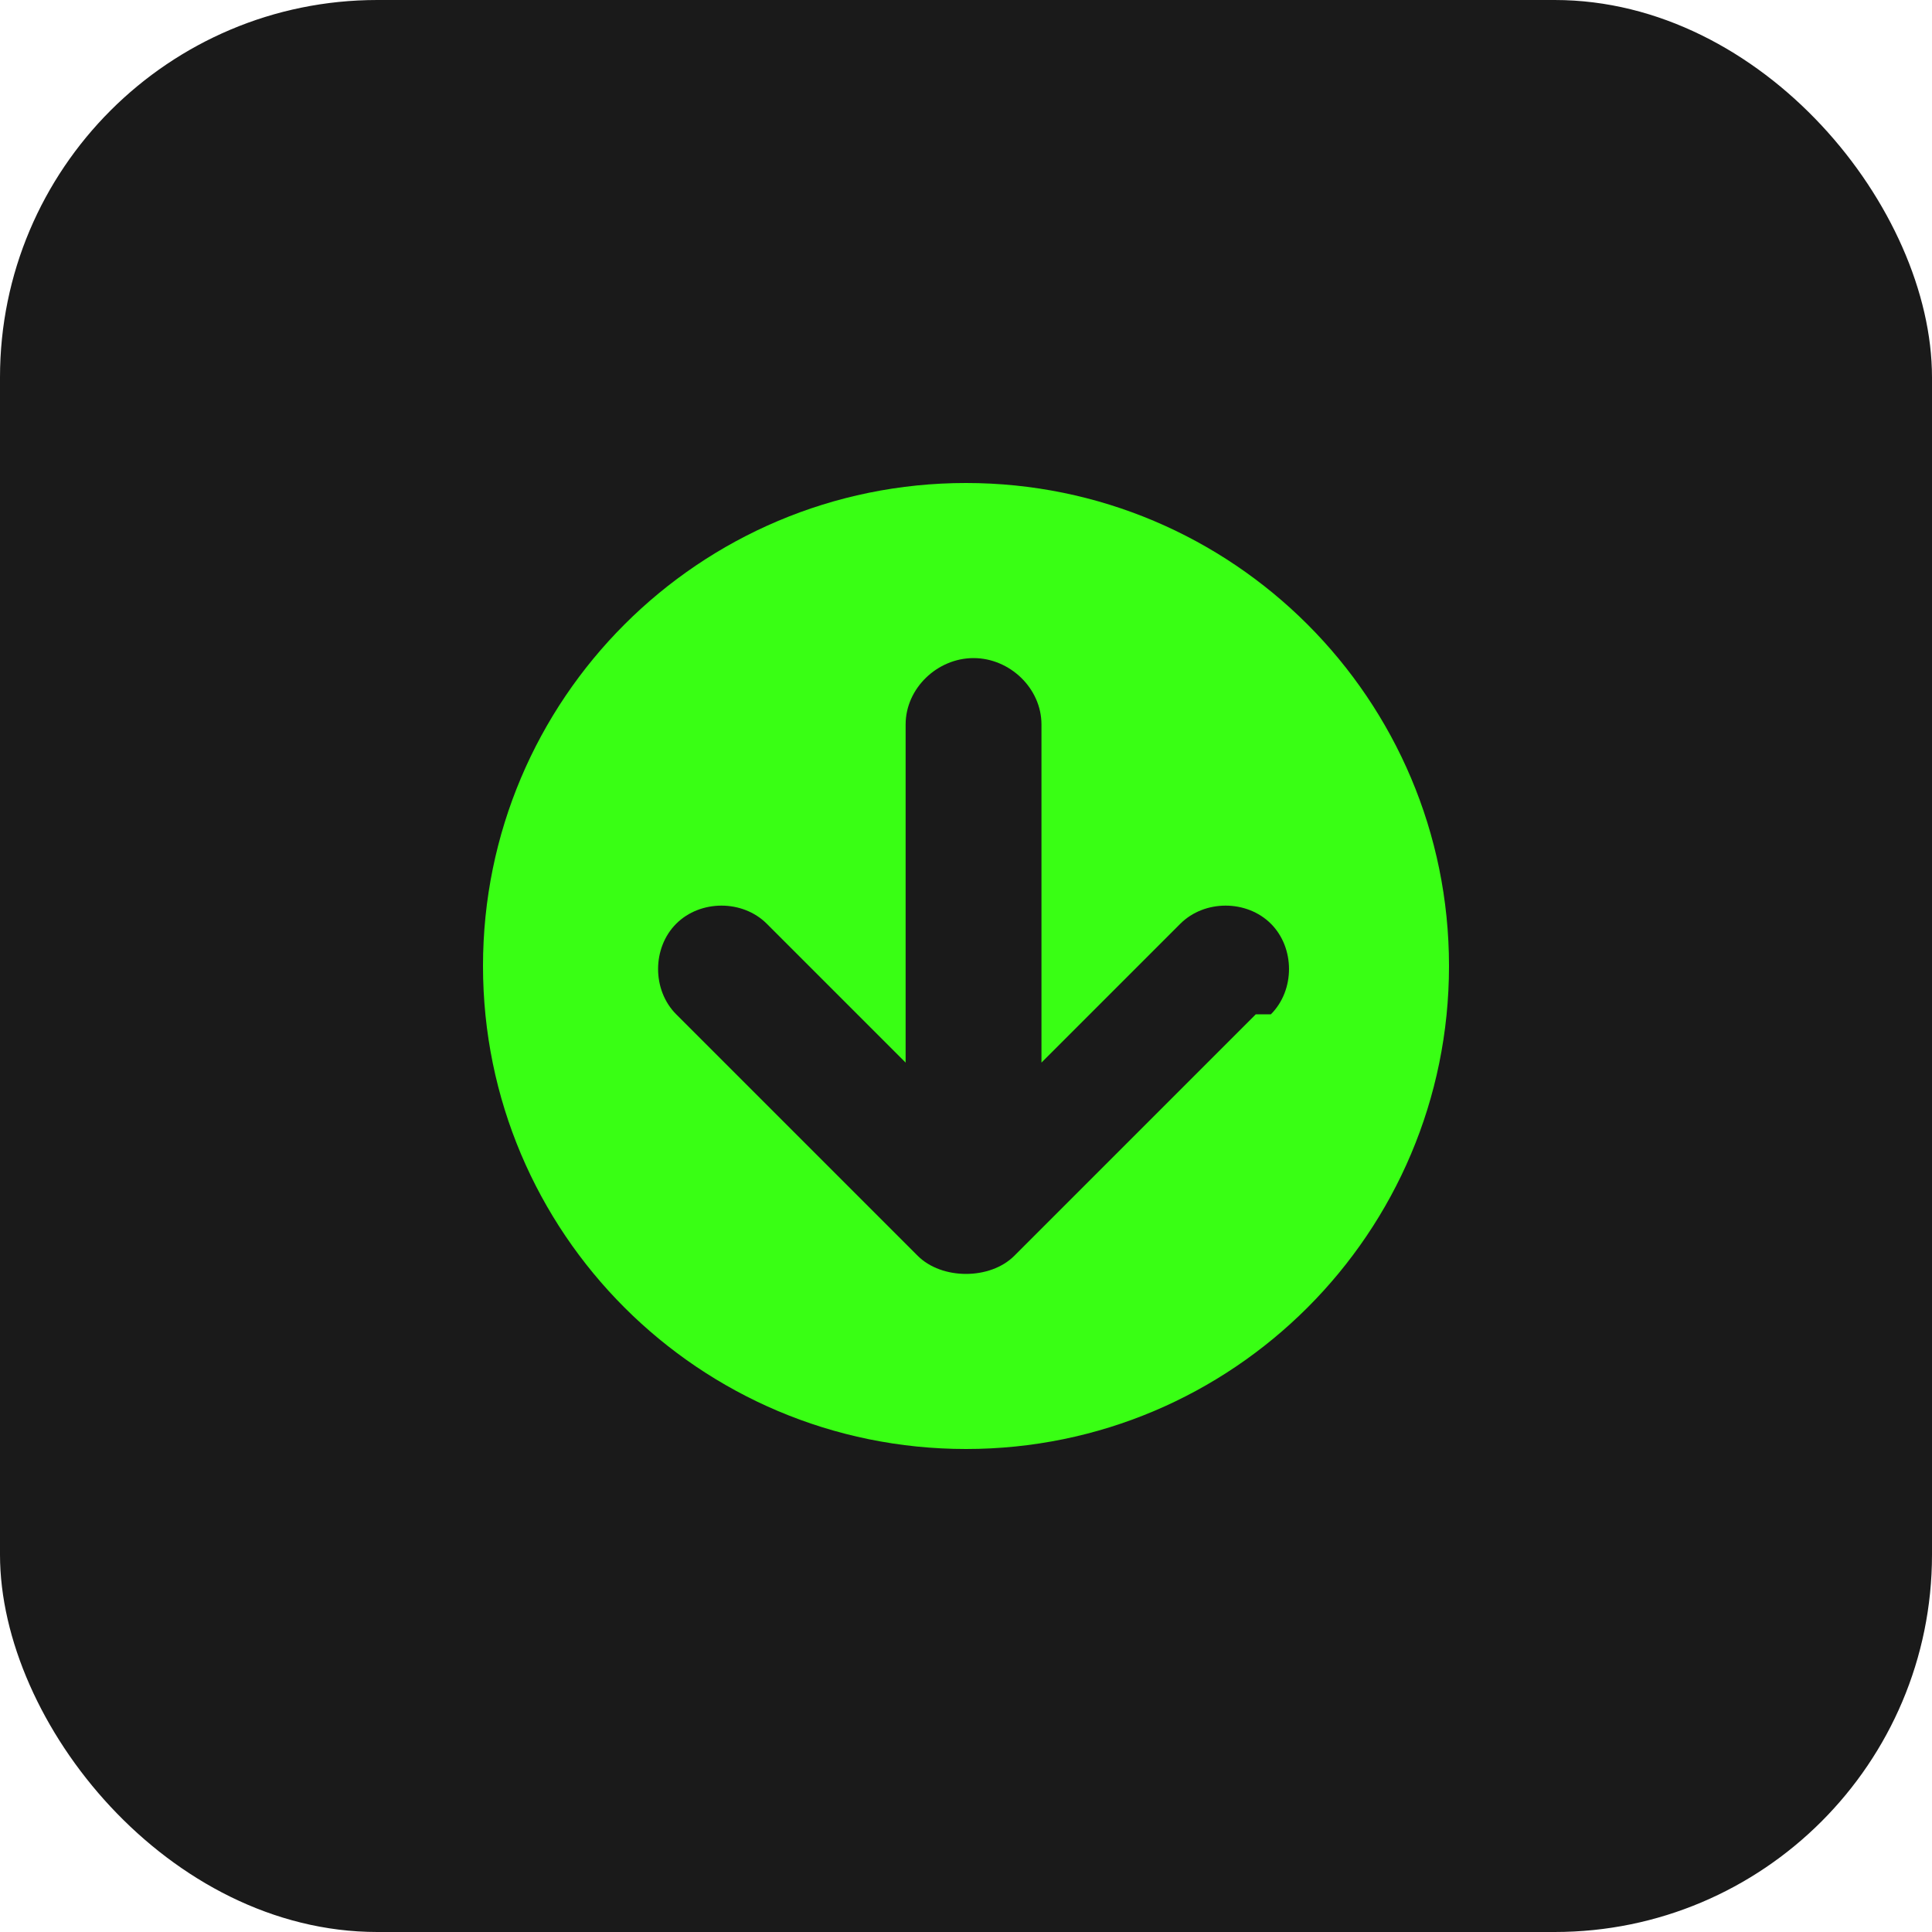
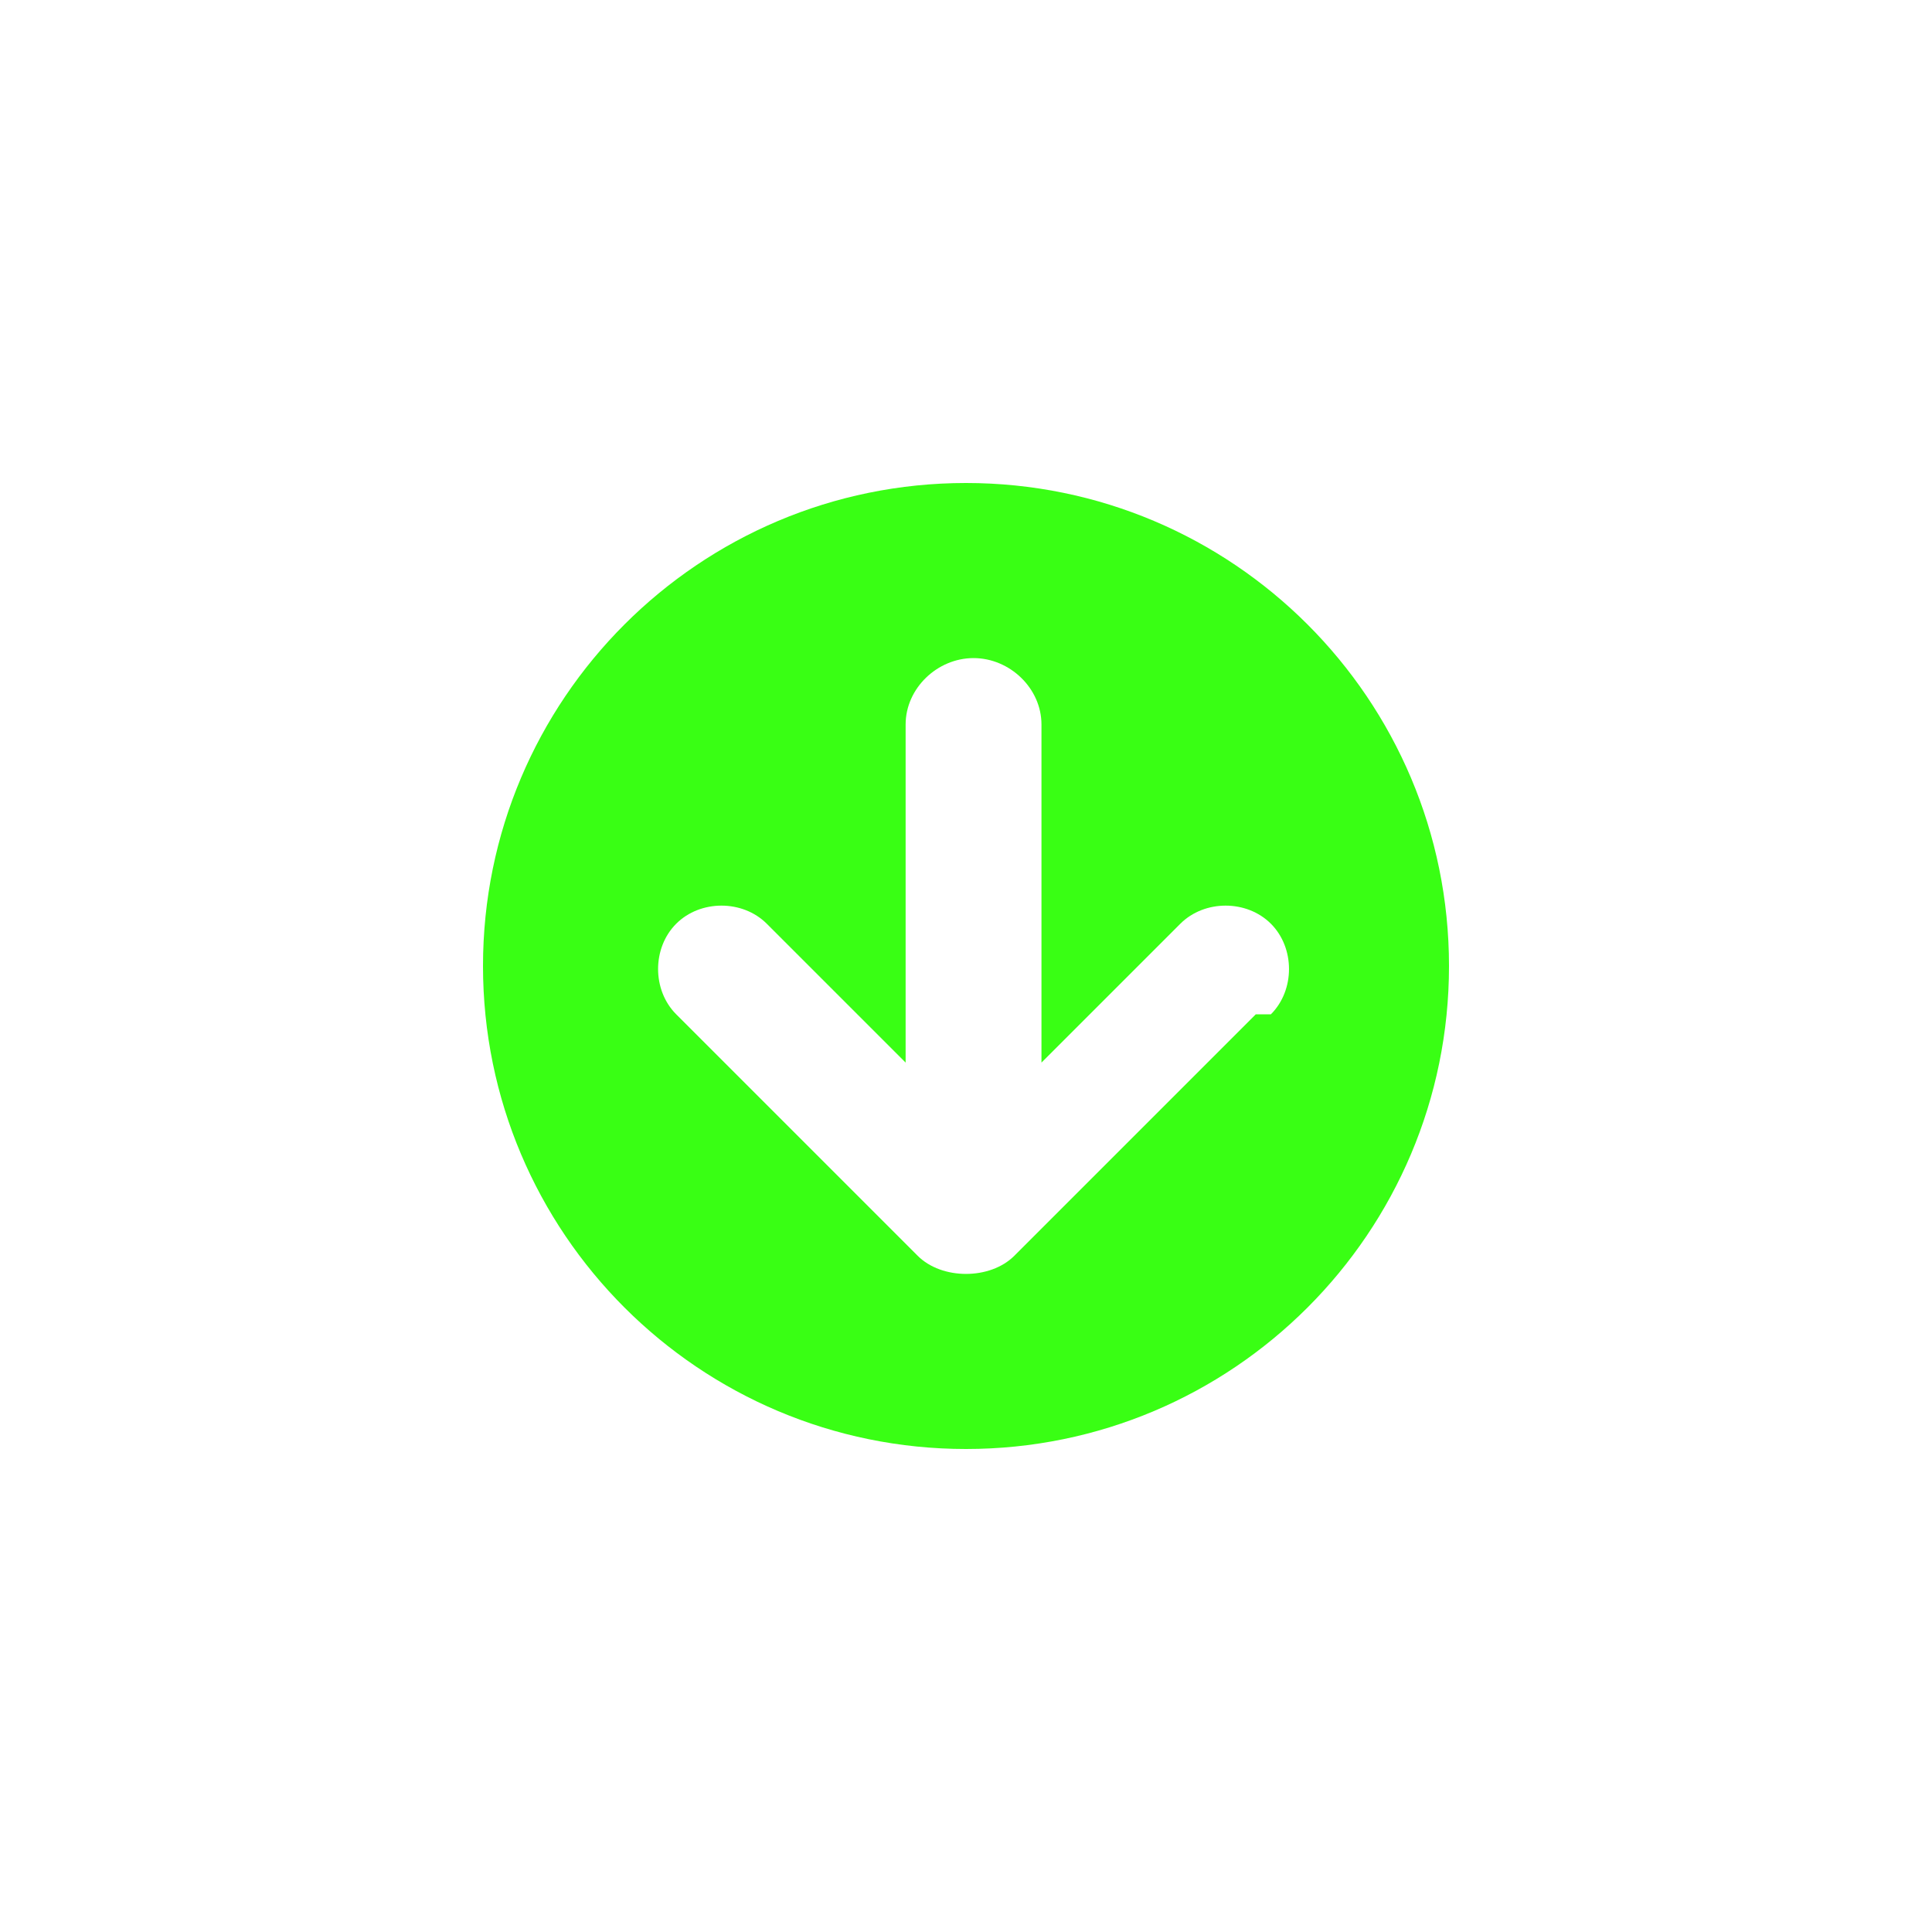
<svg xmlns="http://www.w3.org/2000/svg" width="512" height="512" viewBox="0 0 512 512" fill="none">
-   <rect width="512" height="512" rx="100" fill="#1a1a1a" />
  <path d="M256 128C185.307 128 128 185.307 128 256C128 326.693 185.307 384 256 384C326.693 384 384 326.693 384 256C384 185.307 326.693 128 256 128ZM332.8 268.8L268.8 332.8C265.6 336 260.8 337.6 256 337.6C251.2 337.6 246.4 336 243.2 332.8L179.2 268.8C172.8 262.4 172.8 251.2 179.2 244.8C185.6 238.4 196.8 238.4 203.2 244.8L240 281.6V192C240 182.4 248.4 174.4 258 174.4C267.6 174.4 276 182.4 276 192V281.6L312.8 244.8C319.2 238.4 330.4 238.4 336.8 244.8C343.2 251.2 343.2 262.4 336.8 268.8H332.8Z" fill="#39ff14" />
</svg>